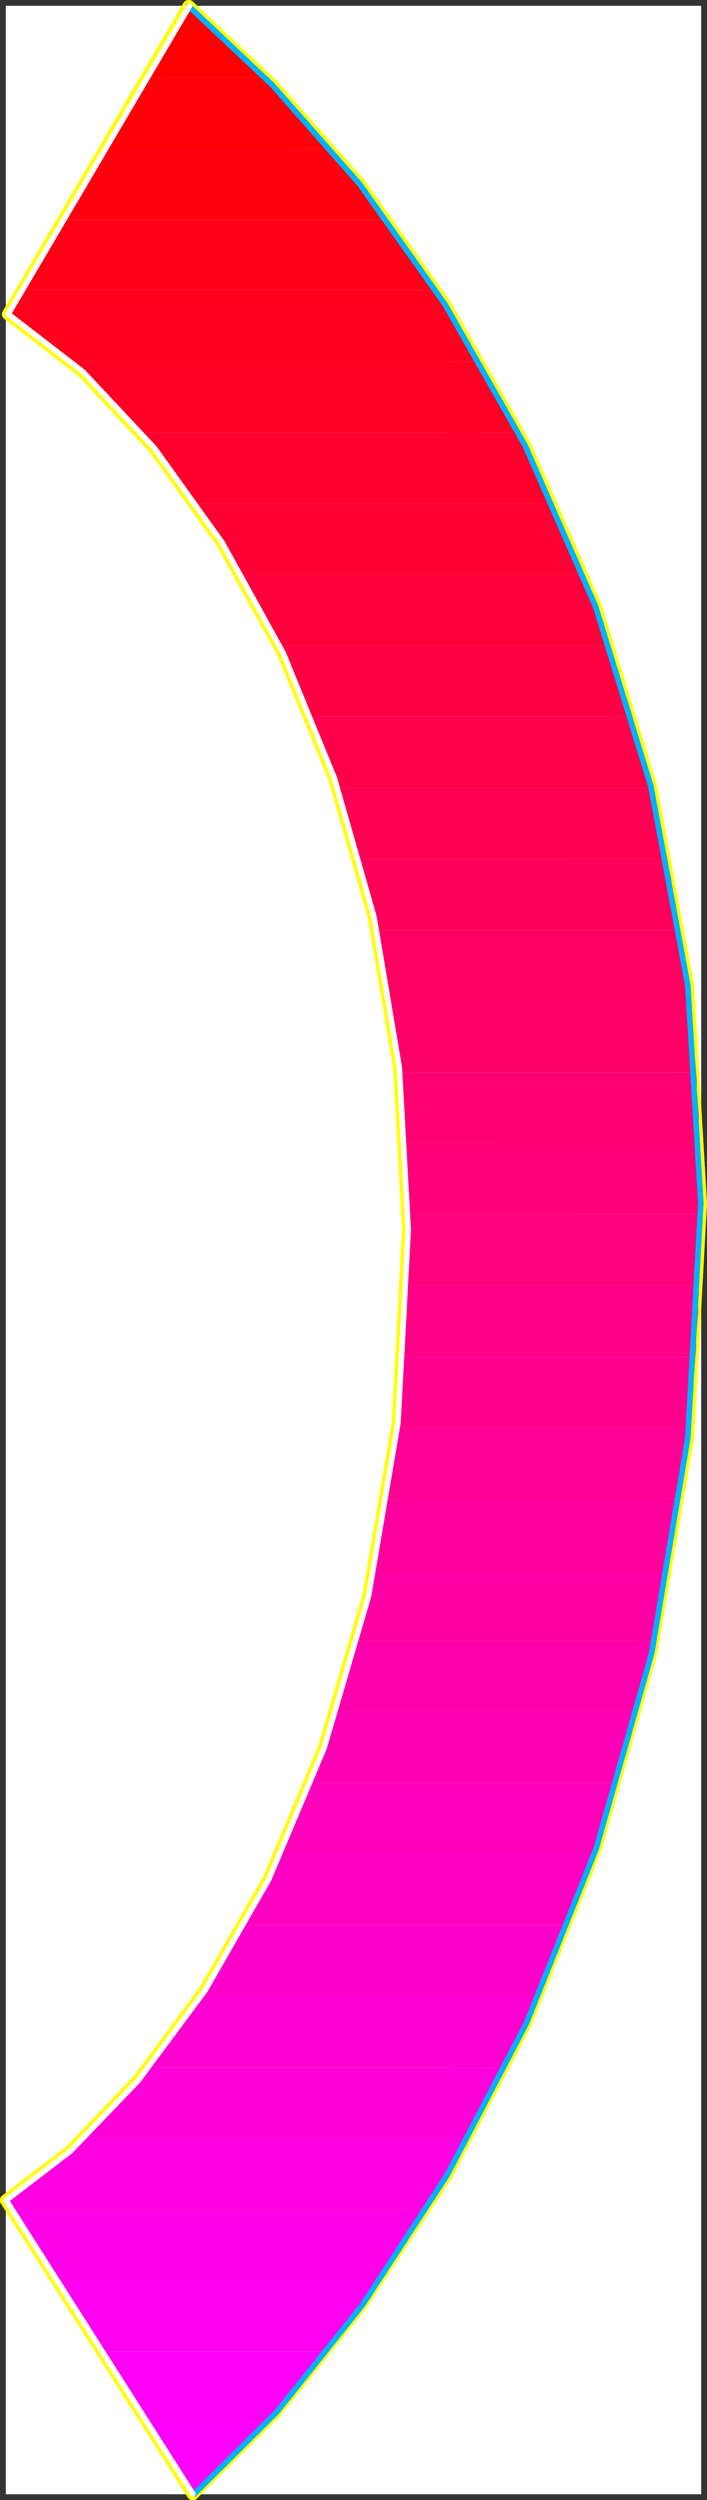
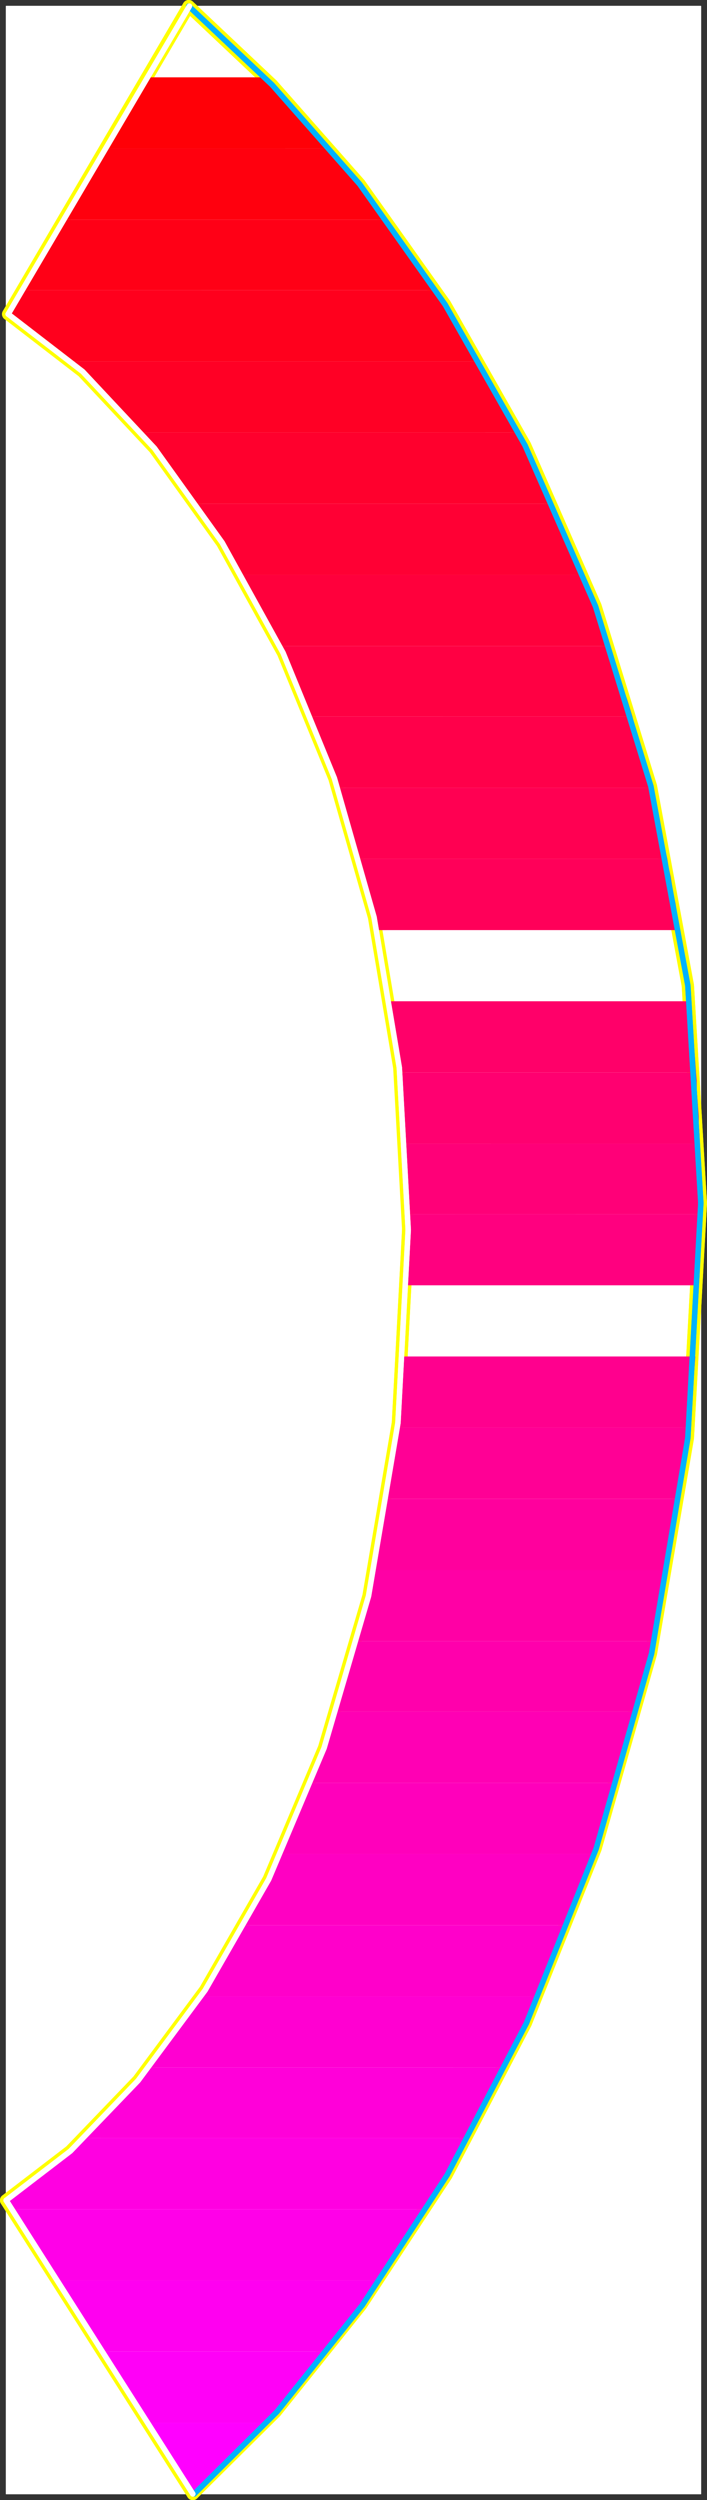
<svg xmlns="http://www.w3.org/2000/svg" xmlns:ns1="http://sodipodi.sourceforge.net/DTD/sodipodi-0.dtd" xmlns:ns2="http://www.inkscape.org/namespaces/inkscape" version="1.0" width="44.187mm" height="156.181mm" id="svg60" ns1:docname="Sleek Normal Punc 09.wmf">
  <rect width="100%" height="100%" fill="#333333" stroke="none" />
  <ns1:namedview id="namedview60" pagecolor="#ffffff" bordercolor="#000000" borderopacity="0.25" ns2:showpageshadow="2" ns2:pageopacity="0.0" ns2:pagecheckerboard="0" ns2:deskcolor="#d1d1d1" ns2:document-units="mm" />
  <defs id="defs1">
    <pattern id="WMFhbasepattern" patternUnits="userSpaceOnUse" width="6" height="6" x="0" y="0" />
  </defs>
  <path style="fill:#ffffff;fill-opacity:1;fill-rule:evenodd;stroke:#ffffff;stroke-width:0.162px;stroke-linecap:round;stroke-linejoin:round;stroke-miterlimit:4;stroke-dasharray:none;stroke-opacity:1" d="M 1.454,1.454 V 588.837 H 165.551 V 1.454 v 0 z" id="path1" />
  <path style="fill:none;stroke:#ffff00;stroke-width:2.907px;stroke-linecap:round;stroke-linejoin:round;stroke-miterlimit:4;stroke-dasharray:none;stroke-opacity:1" d="M 165.551,284.076 162.482,232.69 153.76,185.667 140.678,143.169 124.042,105.195 105.145,71.907 84.956,43.467 64.282,20.037 44.578,1.454" id="path2" />
  <path style="fill:none;stroke:#ffff00;stroke-width:2.907px;stroke-linecap:round;stroke-linejoin:round;stroke-miterlimit:4;stroke-dasharray:none;stroke-opacity:1" d="M 165.551,284.076 162.482,232.69 153.76,185.667 140.678,143.169 124.042,105.195 105.145,71.907 84.956,43.467 64.282,20.037 44.578,1.454" id="path3" />
  <path style="fill:none;stroke:#ffff00;stroke-width:2.907px;stroke-linecap:round;stroke-linejoin:round;stroke-miterlimit:4;stroke-dasharray:none;stroke-opacity:1" d="M 44.578,1.454 1.938,74.17" id="path4" />
  <path style="fill:none;stroke:#ffff00;stroke-width:2.907px;stroke-linecap:round;stroke-linejoin:round;stroke-miterlimit:4;stroke-dasharray:none;stroke-opacity:1" d="M 44.578,1.454 1.938,74.17" id="path5" />
  <path style="fill:none;stroke:#ffff00;stroke-width:2.907px;stroke-linecap:round;stroke-linejoin:round;stroke-miterlimit:4;stroke-dasharray:none;stroke-opacity:1" d="m 1.938,74.17 17.605,13.574 16.959,18.098 15.99,22.3 14.375,26.016 12.113,29.571 9.368,32.803 5.976,35.55 2.1,38.297" id="path6" />
-   <path style="fill:none;stroke:#ffff00;stroke-width:2.907px;stroke-linecap:round;stroke-linejoin:round;stroke-miterlimit:4;stroke-dasharray:none;stroke-opacity:1" d="m 1.938,74.17 17.605,13.574 16.959,18.098 15.99,22.3 14.375,26.016 12.113,29.571 9.368,32.803 5.976,35.55 2.1,38.297" id="path7" />
  <path style="fill:none;stroke:#ffff00;stroke-width:2.907px;stroke-linecap:round;stroke-linejoin:round;stroke-miterlimit:4;stroke-dasharray:none;stroke-opacity:1" d="m 96.423,290.379 -2.423,45.569 -6.945,40.883 -10.498,35.873 L 63.475,443.728 48.454,469.906 32.626,491.236 16.636,507.88 1.454,519.515" id="path8" />
  <path style="fill:none;stroke:#ffff00;stroke-width:2.907px;stroke-linecap:round;stroke-linejoin:round;stroke-miterlimit:4;stroke-dasharray:none;stroke-opacity:1" d="m 96.423,290.379 -2.423,45.569 -6.945,40.883 -10.498,35.873 L 63.475,443.728 48.454,469.906 32.626,491.236 16.636,507.88 1.454,519.515" id="path9" />
  <path style="fill:none;stroke:#ffff00;stroke-width:2.907px;stroke-linecap:round;stroke-linejoin:round;stroke-miterlimit:4;stroke-dasharray:none;stroke-opacity:1" d="M 1.454,519.515 45.547,588.837" id="path10" />
  <path style="fill:none;stroke:#ffff00;stroke-width:2.907px;stroke-linecap:round;stroke-linejoin:round;stroke-miterlimit:4;stroke-dasharray:none;stroke-opacity:1" d="M 1.454,519.515 45.547,588.837" id="path11" />
  <path style="fill:none;stroke:#ffff00;stroke-width:2.907px;stroke-linecap:round;stroke-linejoin:round;stroke-miterlimit:4;stroke-dasharray:none;stroke-opacity:1" d="m 45.547,588.837 19.543,-19.391 20.189,-25.208 20.189,-30.702 18.735,-35.873 16.474,-41.206 13.083,-46.053 8.722,-50.901 3.069,-55.426" id="path12" />
  <path style="fill:none;stroke:#ffff00;stroke-width:2.907px;stroke-linecap:round;stroke-linejoin:round;stroke-miterlimit:4;stroke-dasharray:none;stroke-opacity:1" d="m 45.547,588.837 19.543,-19.391 20.189,-25.208 20.189,-30.702 18.735,-35.873 16.474,-41.206 13.083,-46.053 8.722,-50.901 3.069,-55.426" id="path13" />
-   <path style="fill:#ff0000;fill-opacity:1;fill-rule:evenodd;stroke:none" d="m 44.578,1.454 2.1,1.778 2.261,1.939 2.261,2.101 2.261,2.101 2.261,2.101 2.261,2.101 2.261,2.262 2.423,2.424 H 34.725 Z" id="path14" />
  <path style="fill:#ff0007;fill-opacity:1;fill-rule:evenodd;stroke:none" d="m 62.667,18.259 1.938,1.939 1.777,1.939 1.938,2.101 1.938,2.101 1.938,2.101 1.938,2.101 1.938,2.262 1.938,2.262 H 24.873 l 9.852,-16.805 z" id="path15" />
  <path style="fill:#ff000e;fill-opacity:1;fill-rule:evenodd;stroke:none" d="m 78.011,35.065 1.615,1.939 1.615,1.939 1.777,2.101 1.615,2.101 1.615,2.101 1.615,2.101 1.777,2.262 1.615,2.262 h -76.234 l 9.852,-16.805 z" id="path16" />
  <path style="fill:#ff0016;fill-opacity:1;fill-rule:evenodd;stroke:none" d="m 91.255,51.87 1.454,1.939 1.454,1.939 1.615,2.101 1.454,2.101 1.454,2.101 1.454,2.101 1.454,2.262 1.454,2.101 H 5.168 L 15.021,51.87 Z" id="path17" />
  <path style="fill:#ff001d;fill-opacity:1;fill-rule:evenodd;stroke:none" d="m 103.045,68.514 1.292,2.101 1.292,1.939 1.292,2.101 1.292,2.101 1.292,2.101 1.292,2.101 1.292,2.262 1.292,2.101 H 16.797 L 14.859,83.703 13.083,82.249 11.144,80.795 9.368,79.341 7.43,78.048 5.653,76.593 3.715,75.301 1.938,74.17 5.168,68.514 Z" id="path18" />
  <path style="fill:#ff0025;fill-opacity:1;fill-rule:evenodd;stroke:none" d="m 113.382,85.319 1.131,2.101 1.131,1.939 1.131,2.101 1.292,2.101 1.131,2.101 1.131,2.101 1.131,2.262 1.131,2.101 H 33.272 L 31.334,99.863 29.234,97.6 27.134,95.338 25.035,93.237 22.935,91.137 20.835,89.198 18.735,87.258 16.797,85.319 Z" id="path19" />
  <path style="fill:#ff002d;fill-opacity:1;fill-rule:evenodd;stroke:none" d="m 122.588,102.125 0.969,2.101 1.131,1.939 0.969,2.101 0.969,2.101 0.969,2.101 1.131,2.101 0.969,2.262 0.969,2.101 H 46.354 l -1.615,-2.262 -1.615,-2.101 -1.615,-2.262 -1.615,-2.101 -1.615,-2.101 -1.615,-2.101 -1.615,-1.939 -1.777,-1.939 z" id="path20" />
  <path style="fill:#ff0034;fill-opacity:1;fill-rule:evenodd;stroke:none" d="m 130.664,118.93 0.969,2.101 0.808,1.939 0.969,2.101 0.808,2.101 0.969,2.101 0.808,2.101 0.969,2.101 0.808,2.262 H 57.014 l -1.292,-2.262 -1.292,-2.101 -1.292,-2.262 -1.292,-2.101 -1.454,-1.939 -1.292,-2.101 -1.292,-2.101 -1.454,-1.939 z" id="path21" />
  <path style="fill:#ff003c;fill-opacity:1;fill-rule:evenodd;stroke:none" d="m 137.771,135.736 0.808,1.939 0.808,2.101 0.808,2.101 0.808,2.101 0.646,2.101 0.808,2.101 0.808,2.101 0.808,2.262 H 66.059 l -1.131,-2.262 -1.131,-2.101 -0.969,-2.101 -1.131,-2.101 -1.131,-2.262 -1.292,-1.939 -1.131,-2.101 -1.131,-1.939 z" id="path22" />
  <path style="fill:#ff0043;fill-opacity:1;fill-rule:evenodd;stroke:none" d="m 144.07,152.541 0.646,1.939 0.646,2.101 0.646,2.101 0.646,2.101 0.646,2.101 0.808,2.101 0.646,2.101 0.646,2.101 H 73.488 l -0.808,-2.101 -0.969,-2.101 -0.969,-2.101 -0.969,-2.101 -0.969,-2.101 -0.808,-2.101 -0.969,-2.101 -0.969,-1.939 z" id="path23" />
  <path style="fill:#ff004a;fill-opacity:1;fill-rule:evenodd;stroke:none" d="m 149.399,169.185 0.485,2.101 0.646,2.101 0.646,2.101 0.485,2.101 0.485,2.101 0.646,2.101 0.485,2.101 0.646,2.101 H 79.787 l -0.808,-2.101 -0.808,-2.101 -0.646,-2.262 -0.808,-1.939 -0.808,-2.101 -0.808,-2.101 -0.808,-2.101 -0.808,-2.101 z" id="path24" />
  <path style="fill:#ff0052;fill-opacity:1;fill-rule:evenodd;stroke:none" d="m 153.922,185.991 0.323,2.101 0.646,2.101 0.323,2.101 0.485,2.101 0.485,2.101 0.485,2.101 0.485,2.101 0.485,2.101 H 84.956 l -0.646,-2.101 -0.646,-2.262 -0.646,-1.939 -0.646,-2.262 -0.646,-1.939 -0.646,-2.101 -0.646,-2.101 -0.646,-2.101 z" id="path25" />
  <path style="fill:#ff0059;fill-opacity:1;fill-rule:evenodd;stroke:none" d="m 157.637,202.796 0.323,2.101 0.485,2.101 0.323,2.101 0.323,2.101 0.485,2.101 0.323,2.101 0.323,2.101 0.323,2.101 H 88.994 l -0.485,-2.101 -0.485,-2.262 -0.485,-2.101 -0.485,-2.101 -0.485,-2.101 -0.646,-1.939 -0.485,-2.101 -0.646,-2.101 z" id="path26" />
-   <path style="fill:#ff0061;fill-opacity:1;fill-rule:evenodd;stroke:none" d="m 160.544,219.602 0.323,2.101 0.323,2.101 0.323,1.939 0.162,2.262 0.323,1.939 0.323,2.262 0.162,2.101 0.323,2.101 H 92.224 l -0.485,-2.101 -0.323,-2.101 -0.323,-2.262 -0.323,-2.101 -0.485,-2.101 -0.485,-1.939 -0.323,-2.101 -0.485,-2.101 z" id="path27" />
  <path style="fill:#ff0069;fill-opacity:1;fill-rule:evenodd;stroke:none" d="m 162.805,236.407 0.162,2.101 0.323,1.939 0.162,2.262 0.162,1.939 0.162,2.101 0.323,2.101 0.162,2.101 0.162,2.262 H 94.485 l -0.323,-2.262 -0.162,-2.101 -0.323,-2.101 -0.323,-2.101 -0.323,-2.101 -0.162,-2.101 -0.323,-1.939 -0.323,-2.101 z" id="path28" />
  <path style="fill:#ff0070;fill-opacity:1;fill-rule:evenodd;stroke:none" d="m 164.42,253.213 0.162,1.939 v 2.101 l 0.162,2.101 0.162,2.101 0.162,2.101 v 2.101 l 0.162,2.101 v 2.262 H 95.777 v -2.262 l -0.162,-2.101 -0.162,-2.101 -0.162,-2.101 -0.162,-2.101 -0.162,-2.101 -0.323,-2.101 -0.162,-1.939 z" id="path29" />
  <path style="fill:#ff0078;fill-opacity:1;fill-rule:evenodd;stroke:none" d="m 165.228,270.018 0.162,1.616 v 1.778 1.778 1.616 1.778 l 0.162,1.778 v 1.778 1.778 0.485 0.162 0 0 0 0.162 0 0 0.646 0.162 0.162 0.162 0.162 0.162 0.162 0.162 0.162 H 96.423 v -2.101 -2.101 l -0.162,-2.101 v -2.101 l -0.162,-2.101 v -2.101 l -0.162,-2.101 -0.162,-1.939 z" id="path30" />
  <path style="fill:#ff007f;fill-opacity:1;fill-rule:evenodd;stroke:none" d="m 96.423,286.662 v 0.485 0.485 0.485 0.485 0.323 0.485 0.485 0.485 1.616 1.616 1.616 1.778 1.616 1.616 l -0.162,1.616 v 1.616 h 68.805 l 0.162,-2.101 v -1.939 l 0.162,-2.262 v -1.939 -2.262 -1.939 -2.101 l 0.162,-2.262 z" id="path31" />
-   <path style="fill:#ff0086;fill-opacity:1;fill-rule:evenodd;stroke:none" d="m 95.454,320.273 0.162,-2.101 v -2.101 l 0.162,-2.101 0.162,-1.939 0.162,-2.101 v -2.262 -2.101 l 0.162,-2.101 h 68.805 v 2.101 l -0.162,2.101 v 2.101 l -0.162,2.101 -0.162,2.101 -0.162,2.101 v 2.101 l -0.162,2.101 z" id="path32" />
  <path style="fill:#ff008e;fill-opacity:1;fill-rule:evenodd;stroke:none" d="m 93.839,337.078 0.162,-2.101 0.323,-2.101 0.162,-2.101 0.162,-2.101 0.323,-2.101 0.162,-2.101 0.162,-2.101 0.162,-2.101 h 68.805 l -0.162,2.101 -0.162,2.101 -0.162,2.101 -0.323,2.101 -0.162,2.101 -0.162,2.101 -0.323,2.101 -0.162,2.101 z" id="path33" />
  <path style="fill:#ff0095;fill-opacity:1;fill-rule:evenodd;stroke:none" d="m 91.578,353.884 0.323,-2.101 0.323,-2.101 0.162,-2.101 0.323,-2.101 0.323,-2.101 0.323,-2.101 0.323,-2.101 0.162,-2.101 h 68.805 l -0.162,2.101 -0.323,2.101 -0.162,2.101 -0.323,2.101 -0.323,2.101 -0.162,2.101 -0.323,2.101 -0.323,2.101 z" id="path34" />
  <path style="fill:#ff009d;fill-opacity:1;fill-rule:evenodd;stroke:none" d="m 88.509,370.689 0.323,-2.101 0.485,-2.101 0.323,-2.101 0.485,-2.101 0.323,-2.101 0.323,-2.101 0.323,-2.101 0.485,-2.101 h 68.966 l -0.323,2.101 -0.323,2.101 -0.323,2.101 -0.323,2.101 -0.323,2.101 -0.323,2.101 -0.485,2.101 -0.323,2.101 z" id="path35" />
  <path style="fill:#ff00a5;fill-opacity:1;fill-rule:evenodd;stroke:none" d="m 84.471,387.495 0.485,-2.101 0.485,-2.101 0.646,-2.101 0.485,-2.101 0.485,-2.101 0.485,-2.101 0.485,-2.101 0.485,-2.101 h 69.289 l -0.323,2.101 -0.485,2.101 -0.323,2.101 -0.485,2.101 -0.323,2.101 -0.485,2.101 -0.485,2.101 -0.485,2.101 z" id="path36" />
  <path style="fill:#ff00ac;fill-opacity:1;fill-rule:evenodd;stroke:none" d="m 79.464,404.139 0.646,-1.939 0.646,-2.101 0.646,-2.101 0.646,-2.101 0.646,-2.101 0.485,-2.101 0.646,-2.101 0.646,-2.101 h 69.935 l -0.485,2.101 -0.485,2.101 -0.485,2.101 -0.485,2.101 -0.485,2.101 -0.485,1.939 -0.646,2.101 -0.485,2.101 z" id="path37" />
  <path style="fill:#ff00b4;fill-opacity:1;fill-rule:evenodd;stroke:none" d="m 73.488,420.944 0.808,-1.939 0.808,-2.101 0.808,-2.101 0.646,-2.101 0.808,-2.101 0.646,-2.101 0.808,-2.101 0.646,-2.262 h 71.066 l -0.646,2.101 -0.646,2.262 -0.485,2.101 -0.646,2.101 -0.646,2.101 -0.485,2.101 -0.646,1.939 -0.646,2.101 z" id="path38" />
  <path style="fill:#ff00bb;fill-opacity:1;fill-rule:evenodd;stroke:none" d="m 66.382,437.75 0.808,-2.101 0.969,-1.939 0.969,-2.101 0.808,-2.101 0.969,-2.101 0.808,-2.101 0.969,-2.101 0.808,-2.262 h 72.196 l -0.646,2.101 -0.646,2.101 -0.646,2.262 -0.646,2.101 -0.808,2.101 -0.646,1.939 -0.646,2.101 -0.646,2.101 z" id="path39" />
  <path style="fill:#ff00c2;fill-opacity:1;fill-rule:evenodd;stroke:none" d="m 57.822,454.555 1.131,-1.939 0.969,-2.101 1.131,-2.101 1.131,-2.101 0.969,-2.101 1.131,-2.101 1.131,-2.262 0.969,-2.101 h 73.973 l -0.808,2.101 -0.808,2.101 -0.808,2.101 -0.646,2.101 -0.808,2.101 -0.808,2.101 -0.808,2.101 -0.808,2.101 z" id="path40" />
  <path style="fill:#ff00ca;fill-opacity:1;fill-rule:evenodd;stroke:none" d="m 47.646,471.361 1.292,-2.101 1.292,-1.939 1.292,-2.101 1.292,-2.101 1.292,-2.101 1.131,-2.101 1.292,-2.262 1.292,-2.101 h 76.234 l -0.808,2.101 -0.808,2.101 -0.969,2.101 -0.808,2.262 -0.969,1.939 -0.808,2.101 -0.969,2.101 -0.808,2.101 z" id="path41" />
  <path style="fill:#ff00d1;fill-opacity:1;fill-rule:evenodd;stroke:none" d="m 35.21,488.166 1.615,-1.939 1.615,-2.101 1.454,-1.939 1.615,-2.101 1.454,-2.101 1.615,-2.262 1.454,-2.101 1.615,-2.262 h 79.464 l -0.969,2.101 -0.969,2.101 -0.969,2.101 -0.969,2.101 -0.969,2.101 -0.969,2.101 -0.969,2.101 -1.131,2.101 z" id="path42" />
  <path style="fill:#ff00d9;fill-opacity:1;fill-rule:evenodd;stroke:none" d="m 19.866,504.81 1.777,-1.778 1.938,-1.939 1.938,-1.939 1.938,-2.101 1.938,-2.101 1.938,-2.262 1.938,-2.262 1.938,-2.262 h 83.987 l -1.131,2.101 -0.969,2.101 -1.131,2.101 -1.131,2.101 -1.131,2.101 -0.969,2.101 -1.131,2.101 -1.131,1.939 z" id="path43" />
  <path style="fill:#ff00e1;fill-opacity:1;fill-rule:evenodd;stroke:none" d="m 19.866,504.81 -2.423,2.262 -2.423,2.101 -2.261,1.939 -2.423,1.939 -2.261,1.778 -2.261,1.616 -2.1,1.616 -2.261,1.454 1.454,2.101 H 100.623 l 1.131,-1.939 1.292,-2.101 1.292,-2.101 1.131,-2.101 1.292,-2.101 1.292,-2.101 1.131,-2.101 1.292,-2.262 z" id="path44" />
  <path style="fill:#ff00e8;fill-opacity:1;fill-rule:evenodd;stroke:none" d="M 13.567,538.421 2.907,521.615 H 100.623 l -1.454,2.262 -1.292,2.101 -1.454,2.101 -1.454,2.262 -1.292,1.939 -1.454,2.101 -1.454,2.101 -1.292,1.939 z" id="path45" />
  <path style="fill:#ff00f0;fill-opacity:1;fill-rule:evenodd;stroke:none" d="M 24.227,555.226 13.567,538.421 h 75.911 l -1.615,2.262 -1.454,2.101 -1.615,2.101 -1.615,2.262 -1.454,1.939 -1.615,2.101 -1.615,2.101 -1.454,1.939 z" id="path46" />
  <path style="fill:#ff00f7;fill-opacity:1;fill-rule:evenodd;stroke:none" d="M 34.887,572.032 24.227,555.226 h 52.815 l -1.777,2.262 -1.938,2.101 -1.777,2.262 -1.777,2.101 -1.777,2.101 -1.777,1.939 -1.777,2.101 -1.777,1.939 z" id="path47" />
  <path style="fill:#ff00ff;fill-opacity:1;fill-rule:evenodd;stroke:none" d="m 34.887,572.032 10.66,16.805 2.1,-1.939 2.1,-1.939 2.1,-1.939 2.1,-2.101 2.1,-2.101 2.261,-2.262 2.1,-2.262 2.261,-2.262 z" id="path48" />
  <path style="fill:none;stroke:#00b2ff;stroke-width:1.292px;stroke-linecap:round;stroke-linejoin:round;stroke-miterlimit:4;stroke-dasharray:none;stroke-opacity:1" d="m 45.87,588.837 19.543,-19.391 20.189,-25.208 20.028,-30.702 18.735,-35.873 16.474,-41.206 13.083,-46.053 8.56,-50.901 3.069,-55.426" id="path49" />
  <path style="fill:none;stroke:#00b2ff;stroke-width:1.292px;stroke-linecap:round;stroke-linejoin:round;stroke-miterlimit:4;stroke-dasharray:none;stroke-opacity:1" d="m 45.87,588.837 19.543,-19.391 20.189,-25.208 20.028,-30.702 18.735,-35.873 16.474,-41.206 13.083,-46.053 8.56,-50.901 3.069,-55.426" id="path50" />
  <path style="fill:none;stroke:#00b2ff;stroke-width:1.292px;stroke-linecap:round;stroke-linejoin:round;stroke-miterlimit:4;stroke-dasharray:none;stroke-opacity:1" d="M 165.551,284.076 162.482,232.69 153.76,185.667 140.678,143.169 124.042,105.195 105.145,71.907 84.956,43.467 64.282,20.037 44.578,1.454" id="path51" />
  <path style="fill:none;stroke:#00b2ff;stroke-width:1.292px;stroke-linecap:round;stroke-linejoin:round;stroke-miterlimit:4;stroke-dasharray:none;stroke-opacity:1" d="M 165.551,284.076 162.482,232.69 153.76,185.667 140.678,143.169 124.042,105.195 105.145,71.907 84.956,43.467 64.282,20.037 44.578,1.454" id="path52" />
  <path style="fill:none;stroke:#ffffff;stroke-width:1.292px;stroke-linecap:round;stroke-linejoin:round;stroke-miterlimit:4;stroke-dasharray:none;stroke-opacity:1" d="M 44.739,1.454 1.938,74.17" id="path53" />
  <path style="fill:none;stroke:#ffffff;stroke-width:1.292px;stroke-linecap:round;stroke-linejoin:round;stroke-miterlimit:4;stroke-dasharray:none;stroke-opacity:1" d="M 44.739,1.454 1.938,74.17" id="path54" />
  <path style="fill:none;stroke:#ffffff;stroke-width:1.292px;stroke-linecap:round;stroke-linejoin:round;stroke-miterlimit:4;stroke-dasharray:none;stroke-opacity:1" d="m 1.938,74.17 17.605,13.574 16.959,18.098 15.99,22.3 14.375,26.016 12.113,29.571 9.368,32.803 5.976,35.55 2.1,38.297" id="path55" />
  <path style="fill:none;stroke:#ffffff;stroke-width:1.292px;stroke-linecap:round;stroke-linejoin:round;stroke-miterlimit:4;stroke-dasharray:none;stroke-opacity:1" d="m 1.938,74.17 17.605,13.574 16.959,18.098 15.99,22.3 14.375,26.016 12.113,29.571 9.368,32.803 5.976,35.55 2.1,38.297" id="path56" />
  <path style="fill:none;stroke:#ffffff;stroke-width:1.292px;stroke-linecap:round;stroke-linejoin:round;stroke-miterlimit:4;stroke-dasharray:none;stroke-opacity:1" d="m 96.423,290.379 -2.423,45.569 -6.945,40.883 -10.498,35.873 L 63.475,443.728 48.454,469.906 32.626,491.236 16.636,507.88 1.454,519.515" id="path57" />
  <path style="fill:none;stroke:#ffffff;stroke-width:1.292px;stroke-linecap:round;stroke-linejoin:round;stroke-miterlimit:4;stroke-dasharray:none;stroke-opacity:1" d="m 96.423,290.379 -2.423,45.569 -6.945,40.883 -10.498,35.873 L 63.475,443.728 48.454,469.906 32.626,491.236 16.636,507.88 1.454,519.515" id="path58" />
  <path style="fill:none;stroke:#ffffff;stroke-width:1.292px;stroke-linecap:round;stroke-linejoin:round;stroke-miterlimit:4;stroke-dasharray:none;stroke-opacity:1" d="M 1.454,519.515 45.547,588.837" id="path59" />
  <path style="fill:none;stroke:#ffffff;stroke-width:1.292px;stroke-linecap:round;stroke-linejoin:round;stroke-miterlimit:4;stroke-dasharray:none;stroke-opacity:1" d="M 1.454,519.515 45.547,588.837" id="path60" />
</svg>